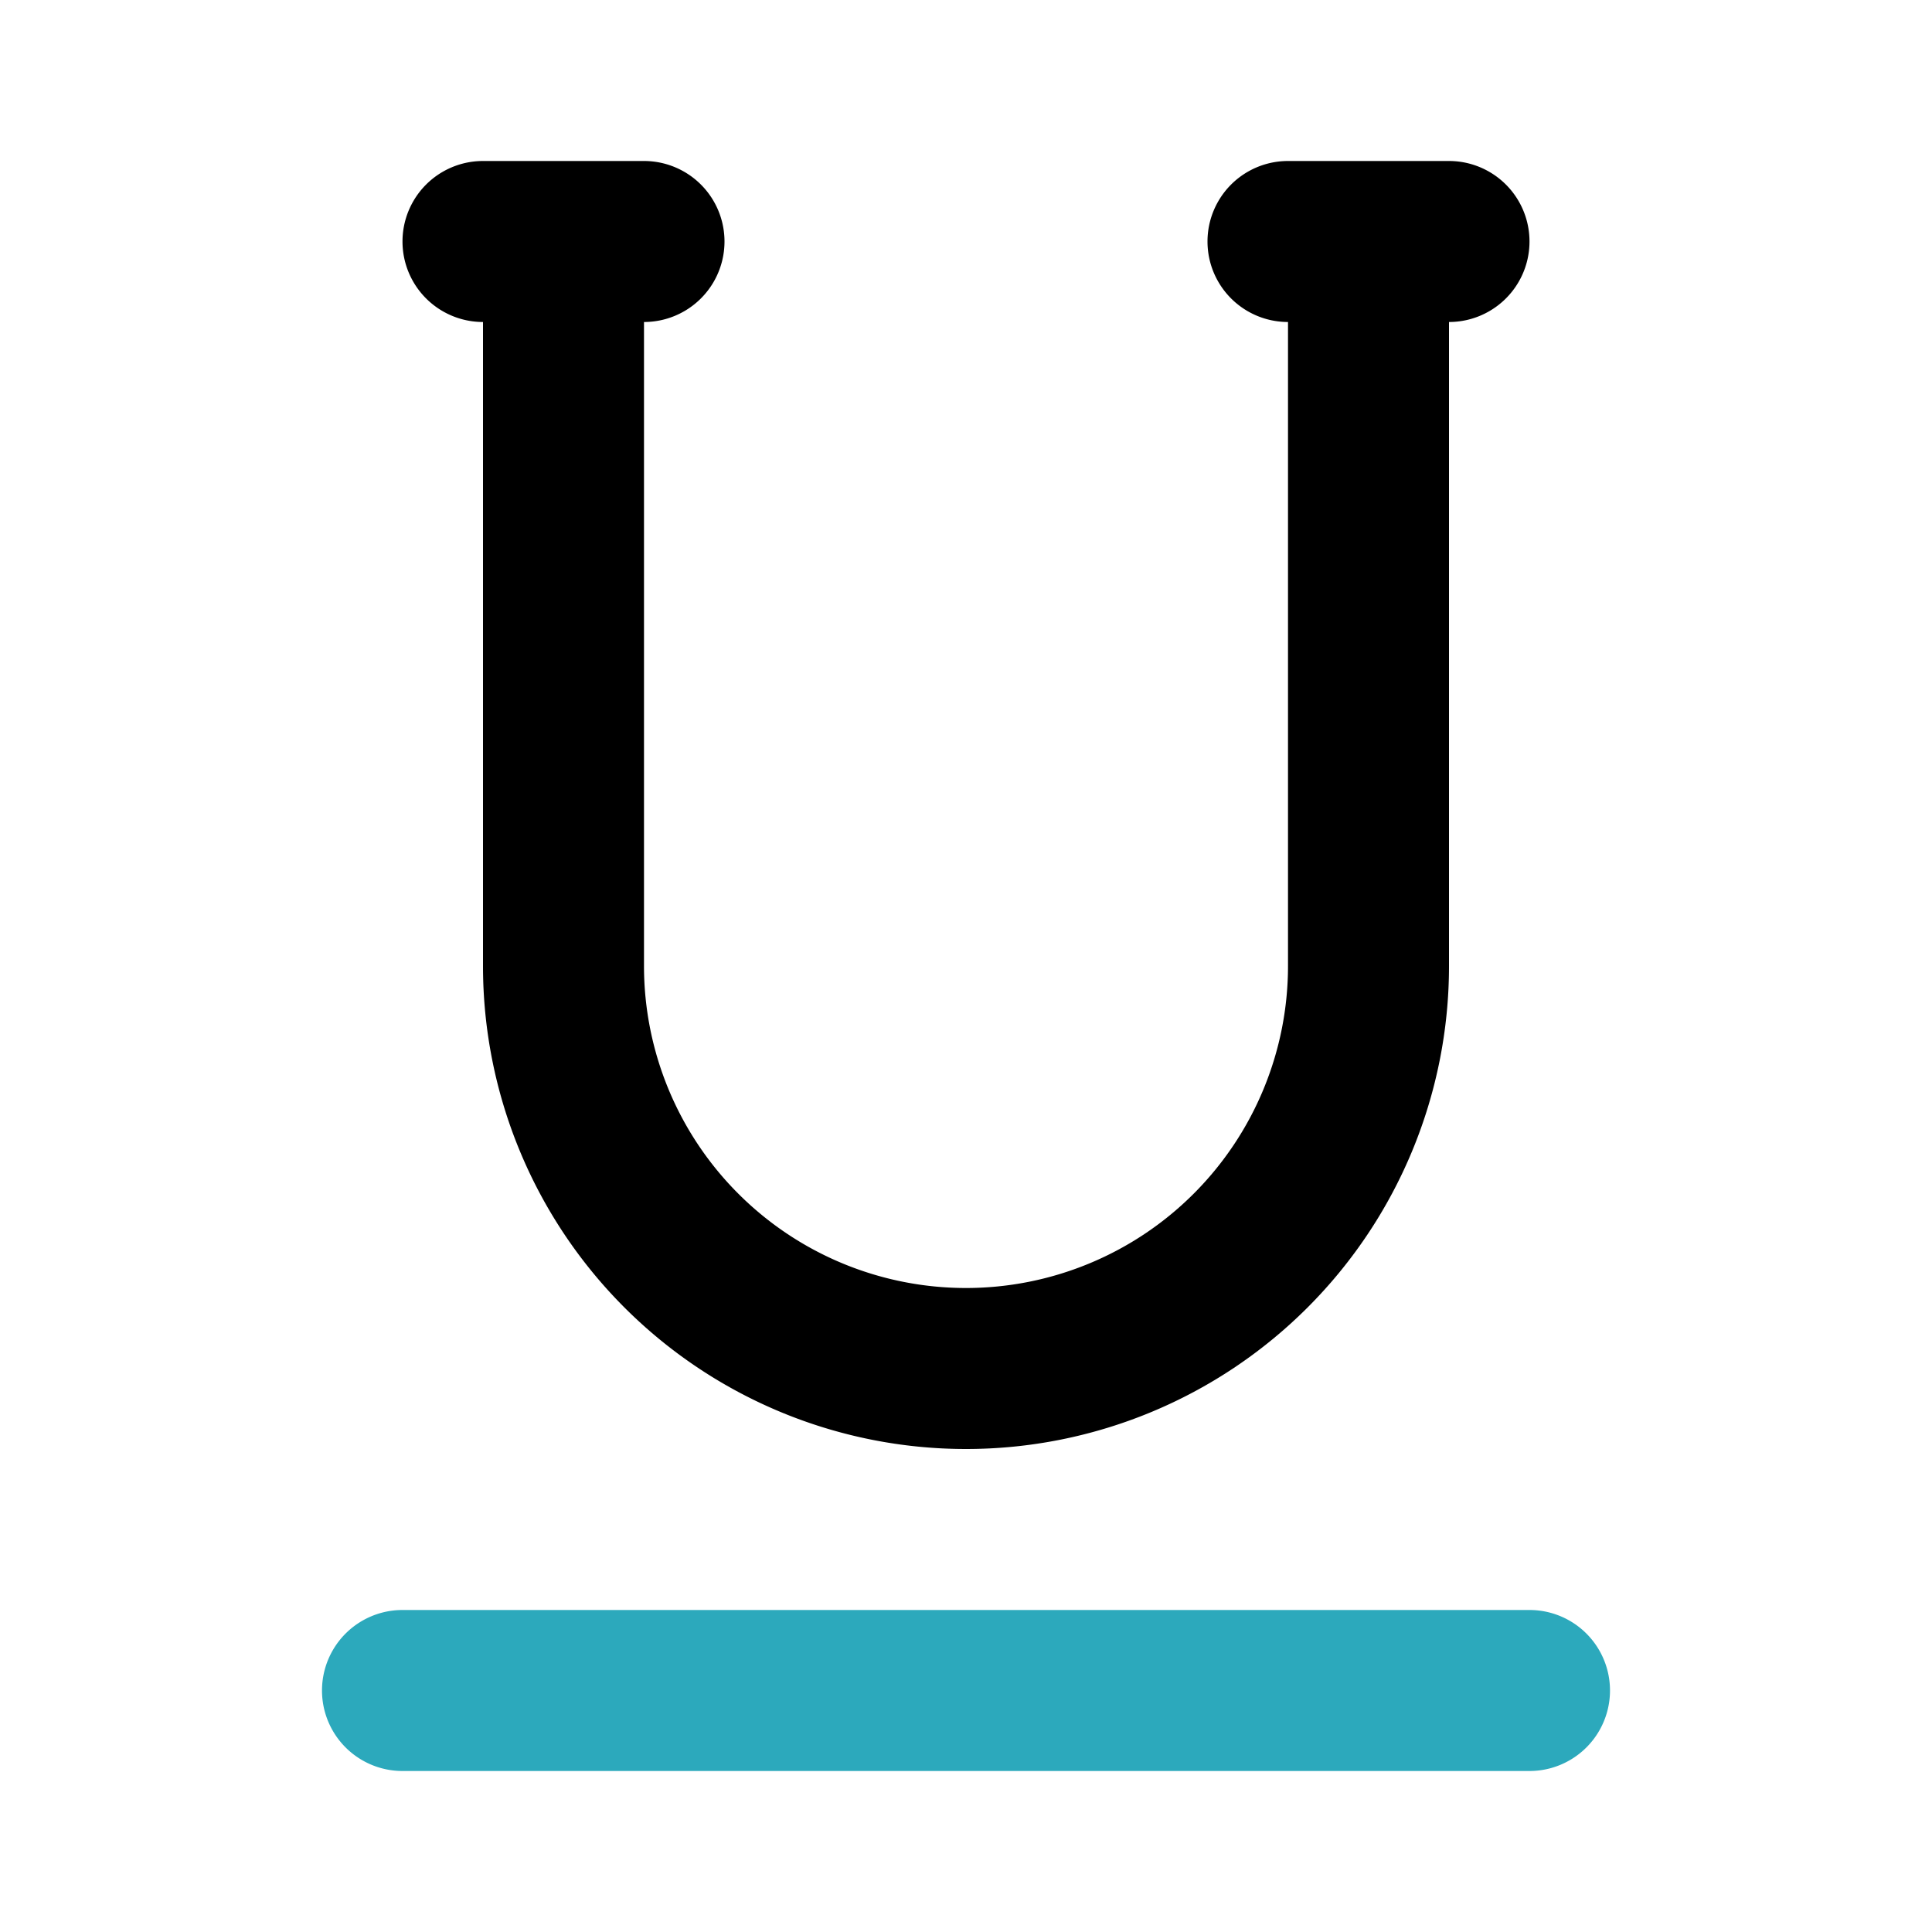
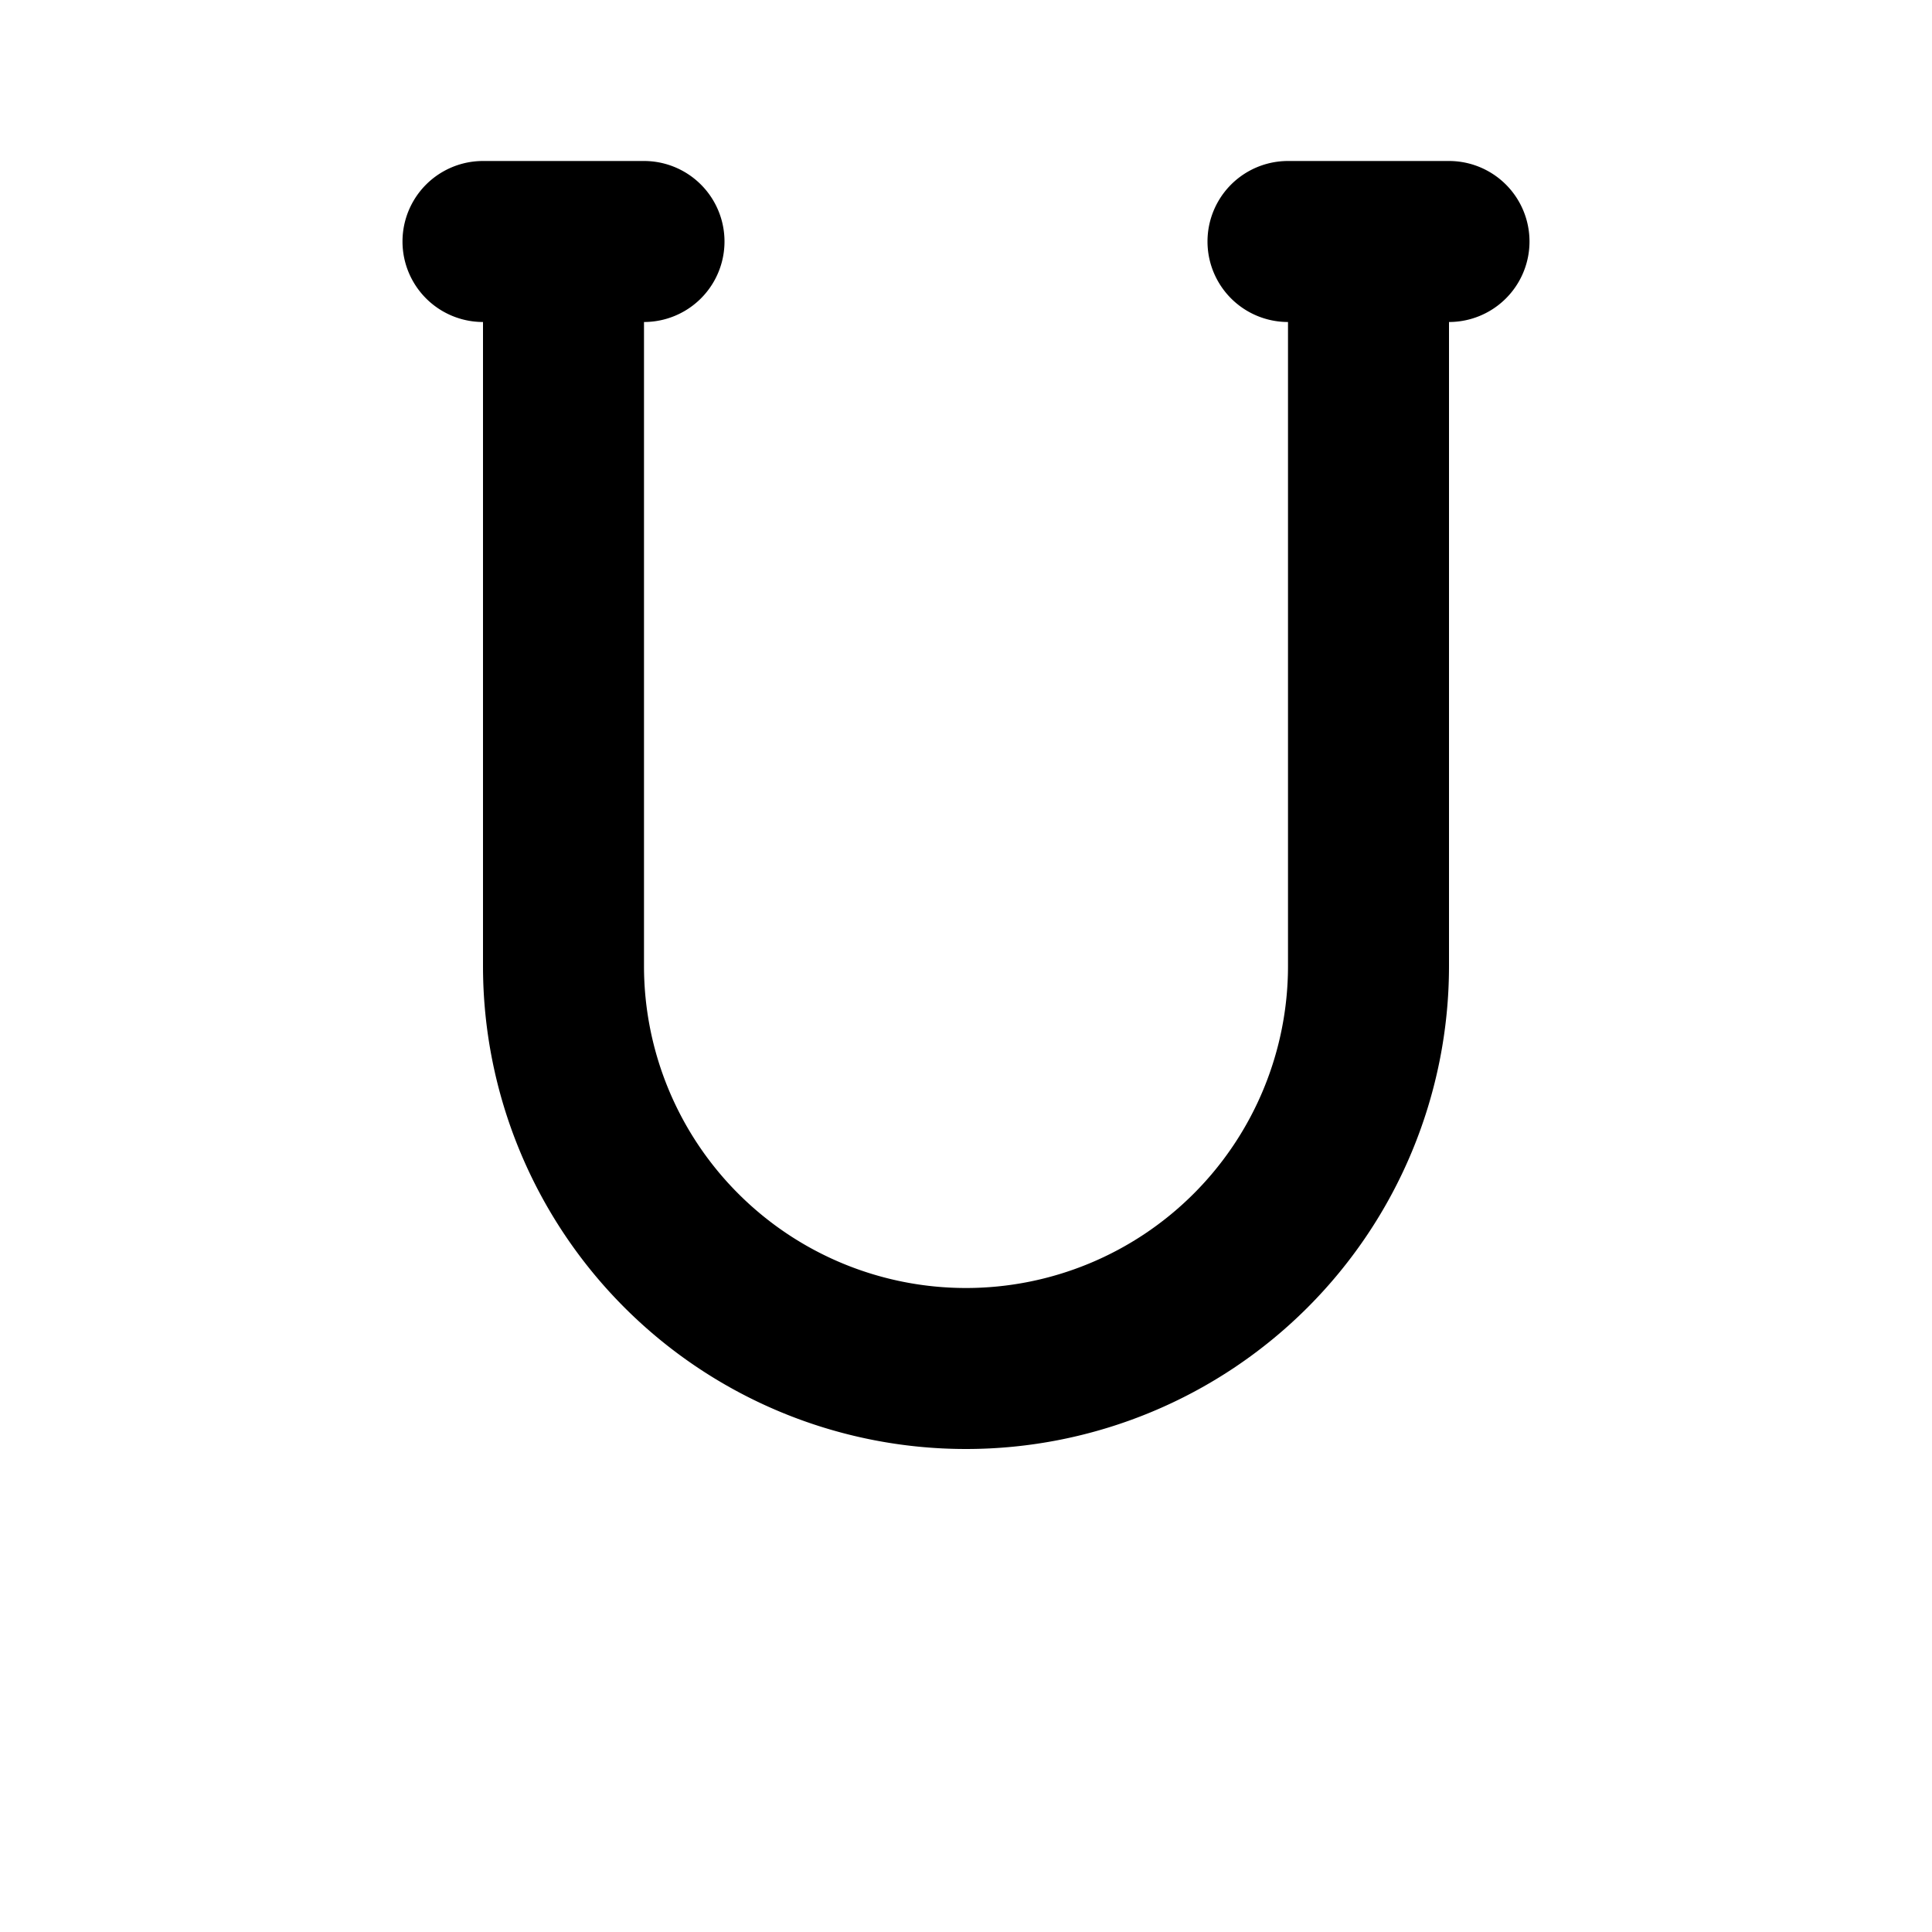
<svg xmlns="http://www.w3.org/2000/svg" fill="#000000" width="800px" height="800px" viewBox="0 0 24 24" id="underline-3" data-name="Flat Color" class="icon flat-color">
-   <path id="secondary" d="M19,22H5a1,1,0,0,1,0-2H19a1,1,0,0,1,0,2Z" style="fill: rgb(44, 169, 188);" />
  <path id="primary" d="M18,2H16a1,1,0,0,0,0,2v8a4,4,0,0,1-8,0V4A1,1,0,0,0,8,2H6A1,1,0,0,0,6,4v8a6,6,0,0,0,12,0V4a1,1,0,0,0,0-2Z" style="fill: rgb(0, 0, 0);" />
</svg>